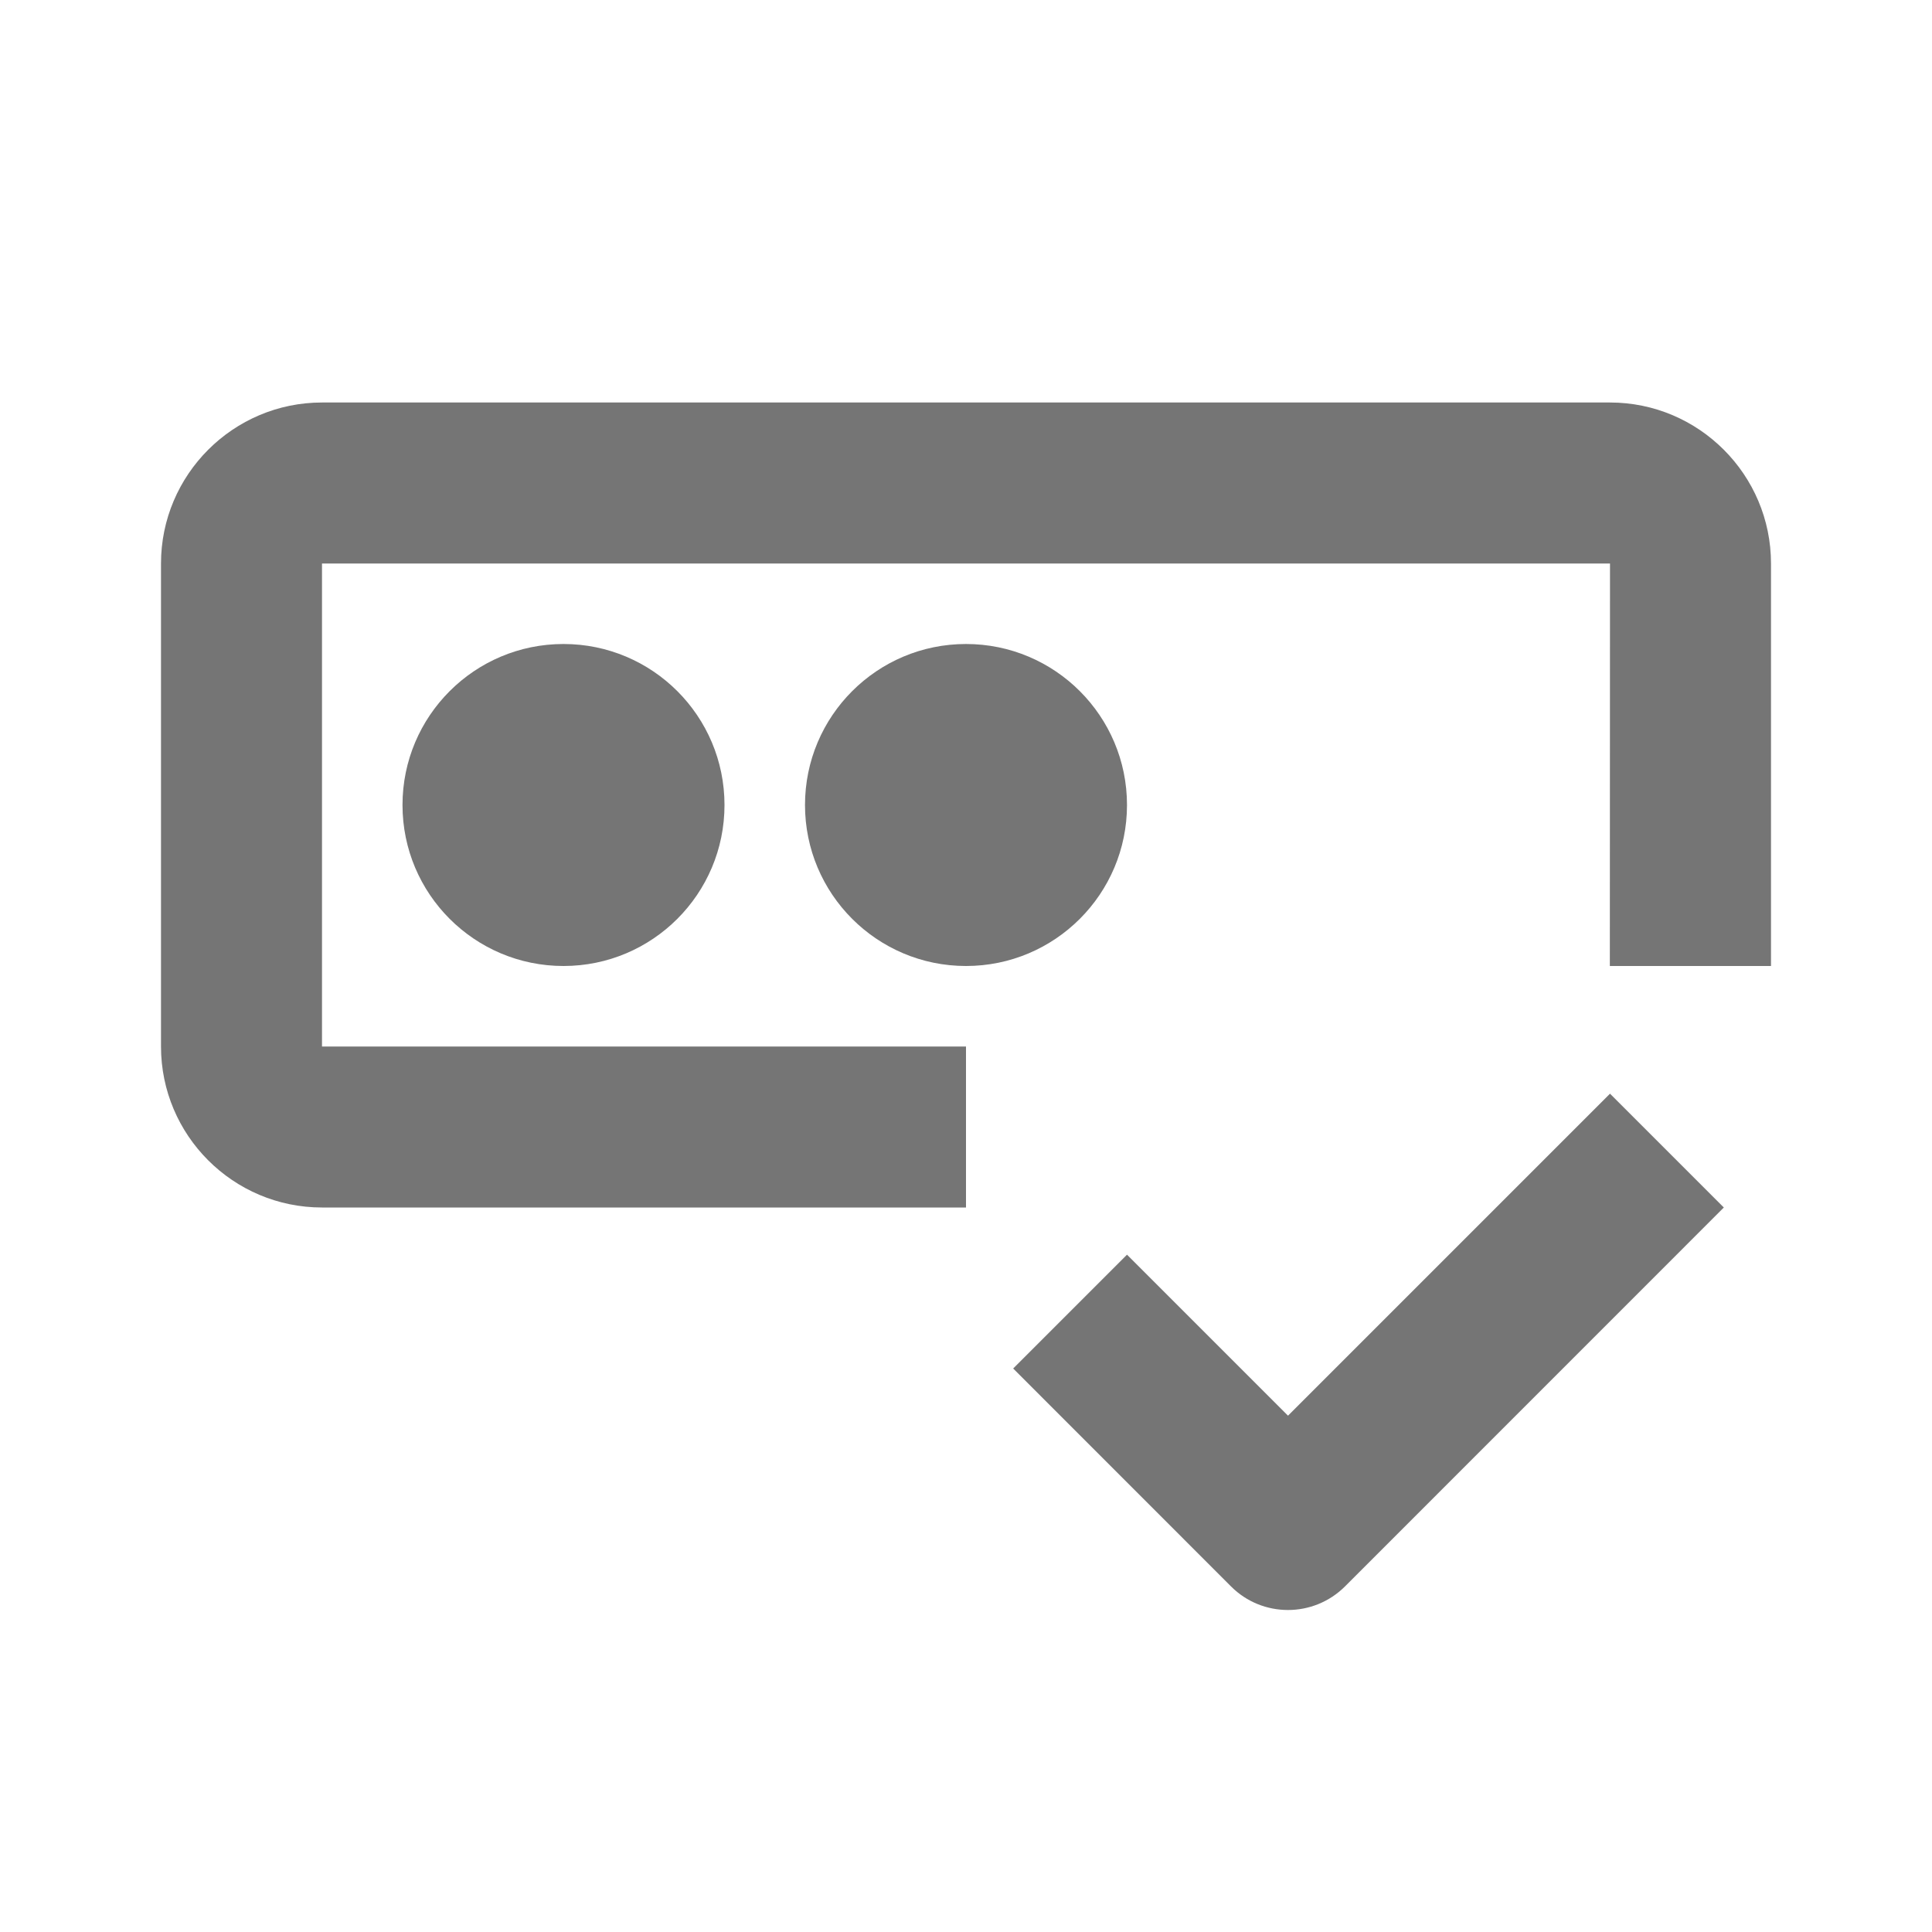
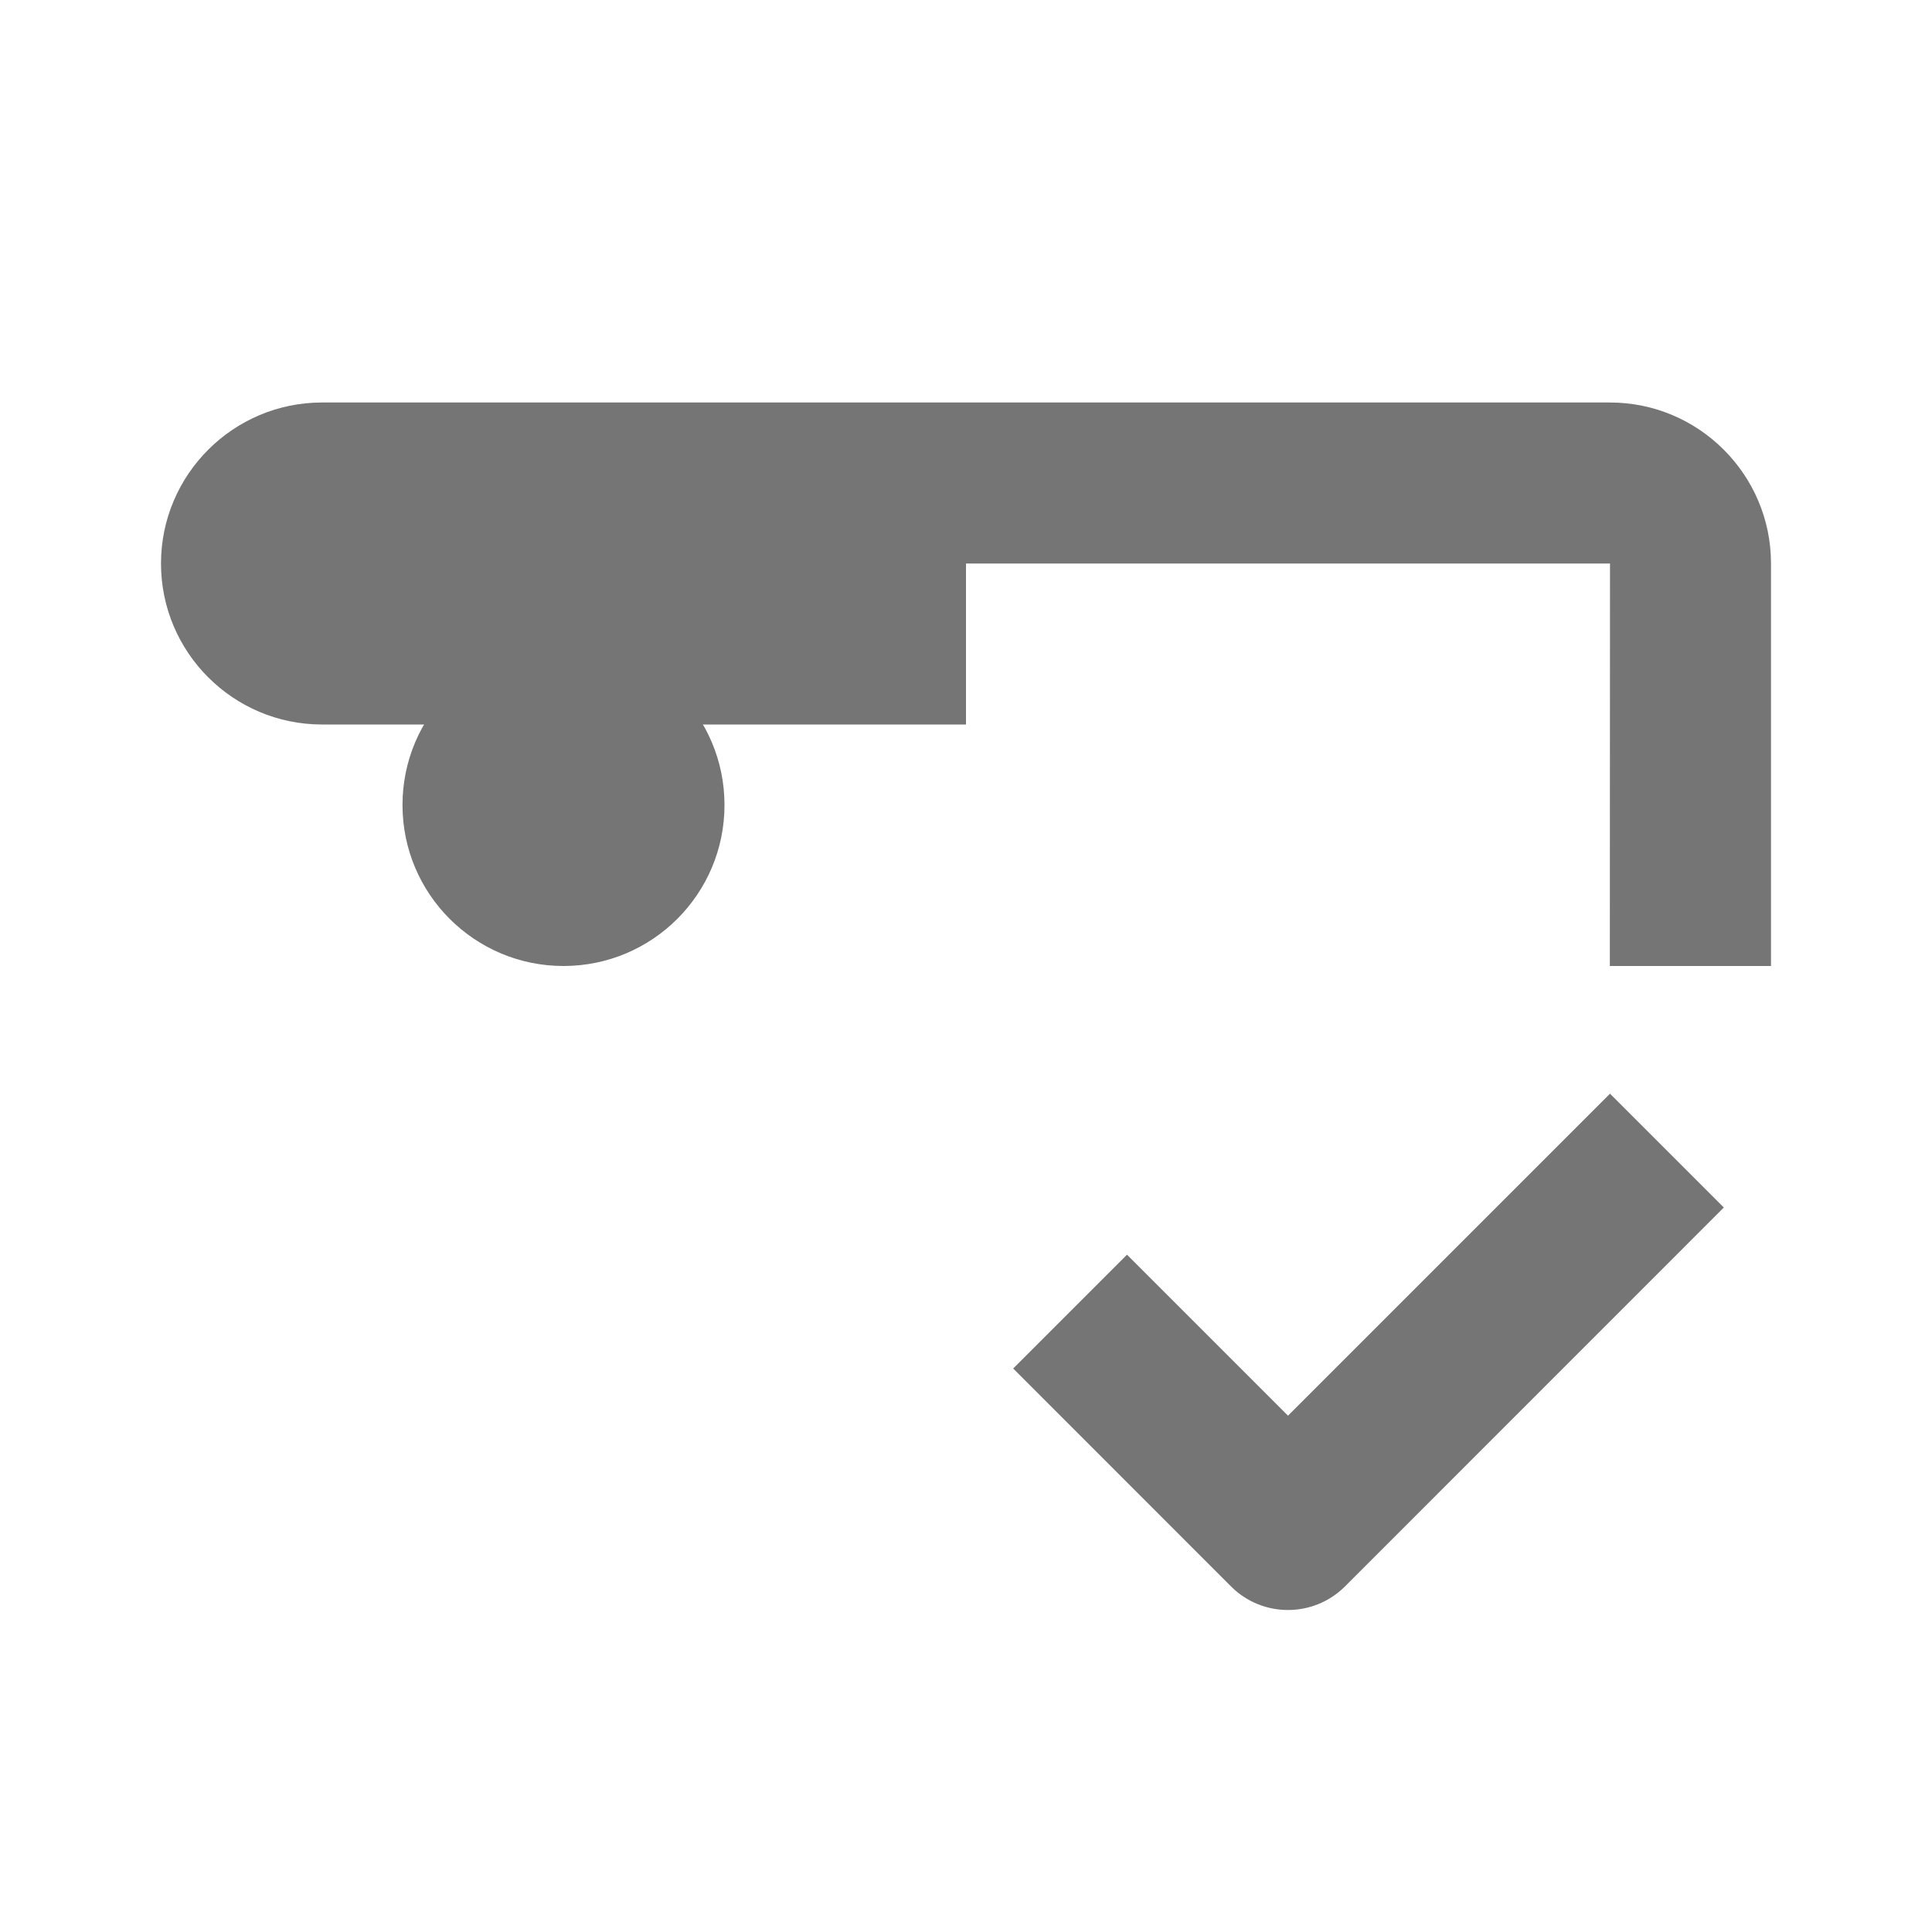
<svg xmlns="http://www.w3.org/2000/svg" version="1.1" x="0px" y="0px" width="24px" height="24px" viewBox="0 0 24 24" enable-background="new 0 0 24 24" xml:space="preserve">
  <g id="Frames-24px">
-     <rect fill="none" width="24" height="24" />
-   </g>
+     </g>
  <g id="Solid">
    <g>
      <circle fill="#757575" cx="7" cy="10" r="2" />
-       <circle fill="#757575" cx="12" cy="10" r="2" />
-       <path fill="#757575" d="M20,5H4C2.897,5,2,5.898,2,7v6c0,1.104,0.897,2,2,2h8v-2H4V7h16l-0.002,5H22V7C22,5.898,21.103,5,20,5z" />
+       <path fill="#757575" d="M20,5H4C2.897,5,2,5.898,2,7c0,1.104,0.897,2,2,2h8v-2H4V7h16l-0.002,5H22V7C22,5.898,21.103,5,20,5z" />
      <path fill="#757575" d="M16,17.586l-2-2L12.586,17l2.707,2.708C15.488,19.903,15.744,20,16,20s0.512-0.098,0.707-0.292L21.414,15    L20,13.586L16,17.586z" />
    </g>
  </g>
</svg>